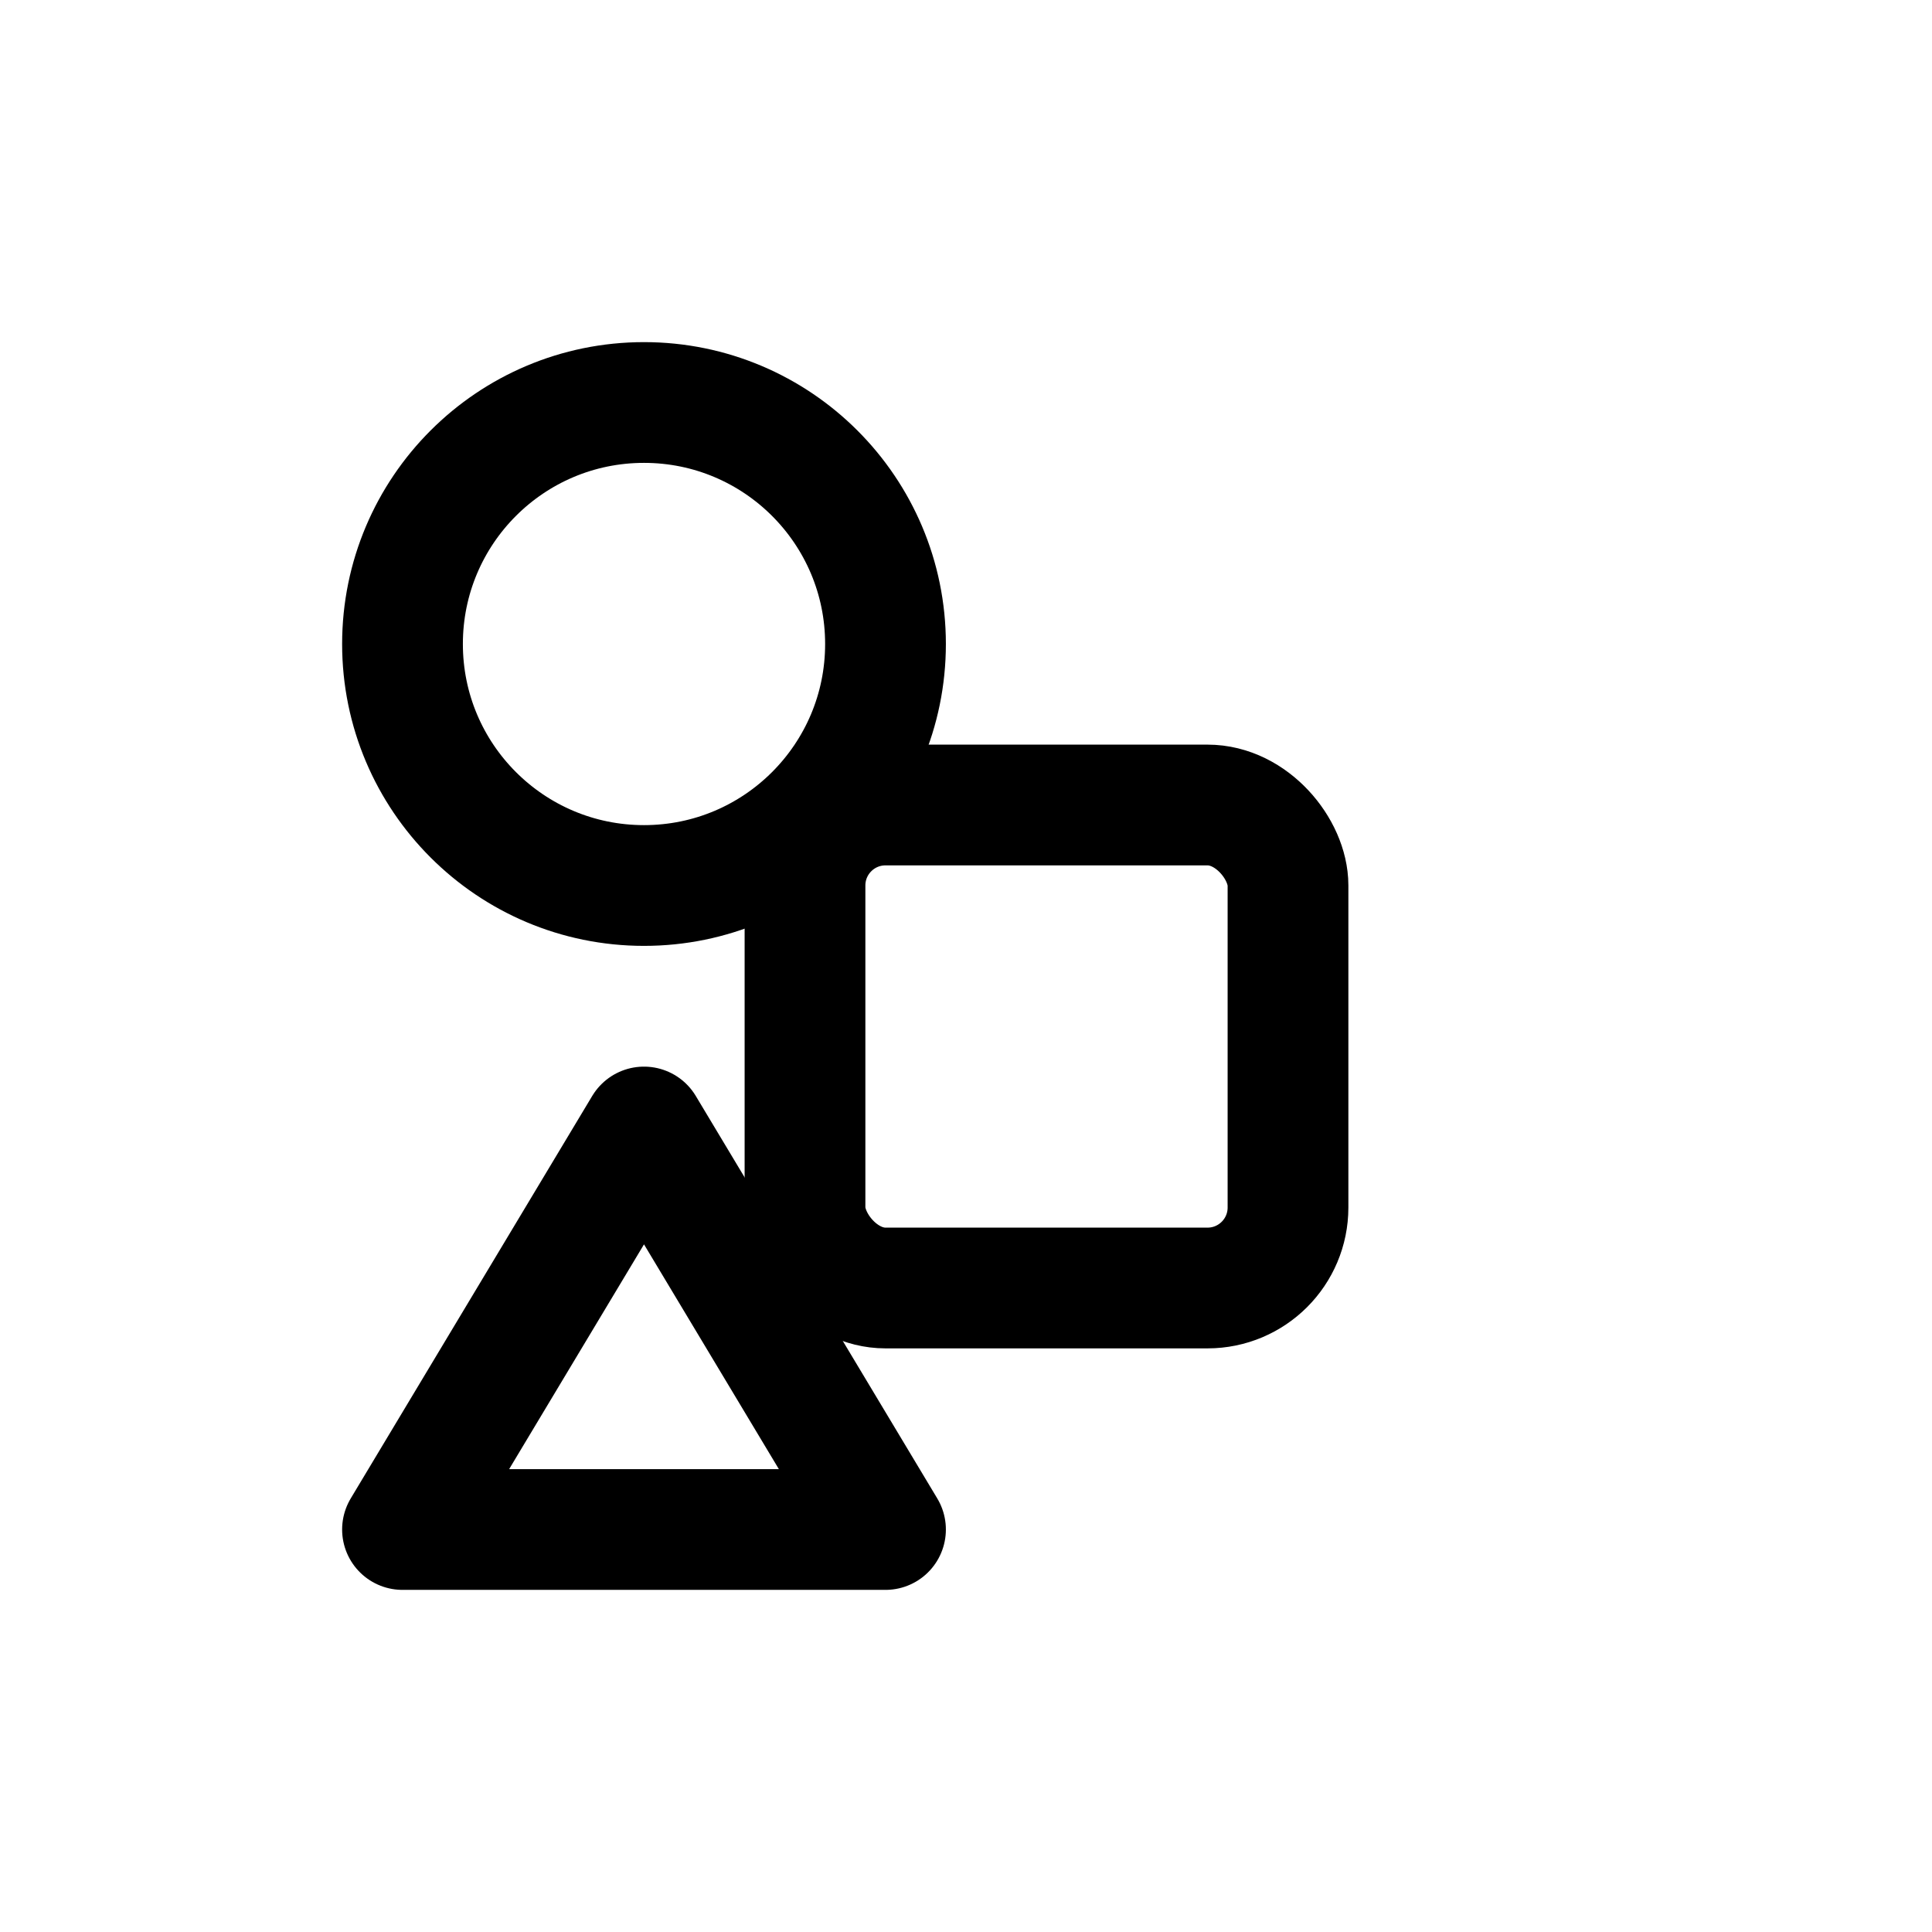
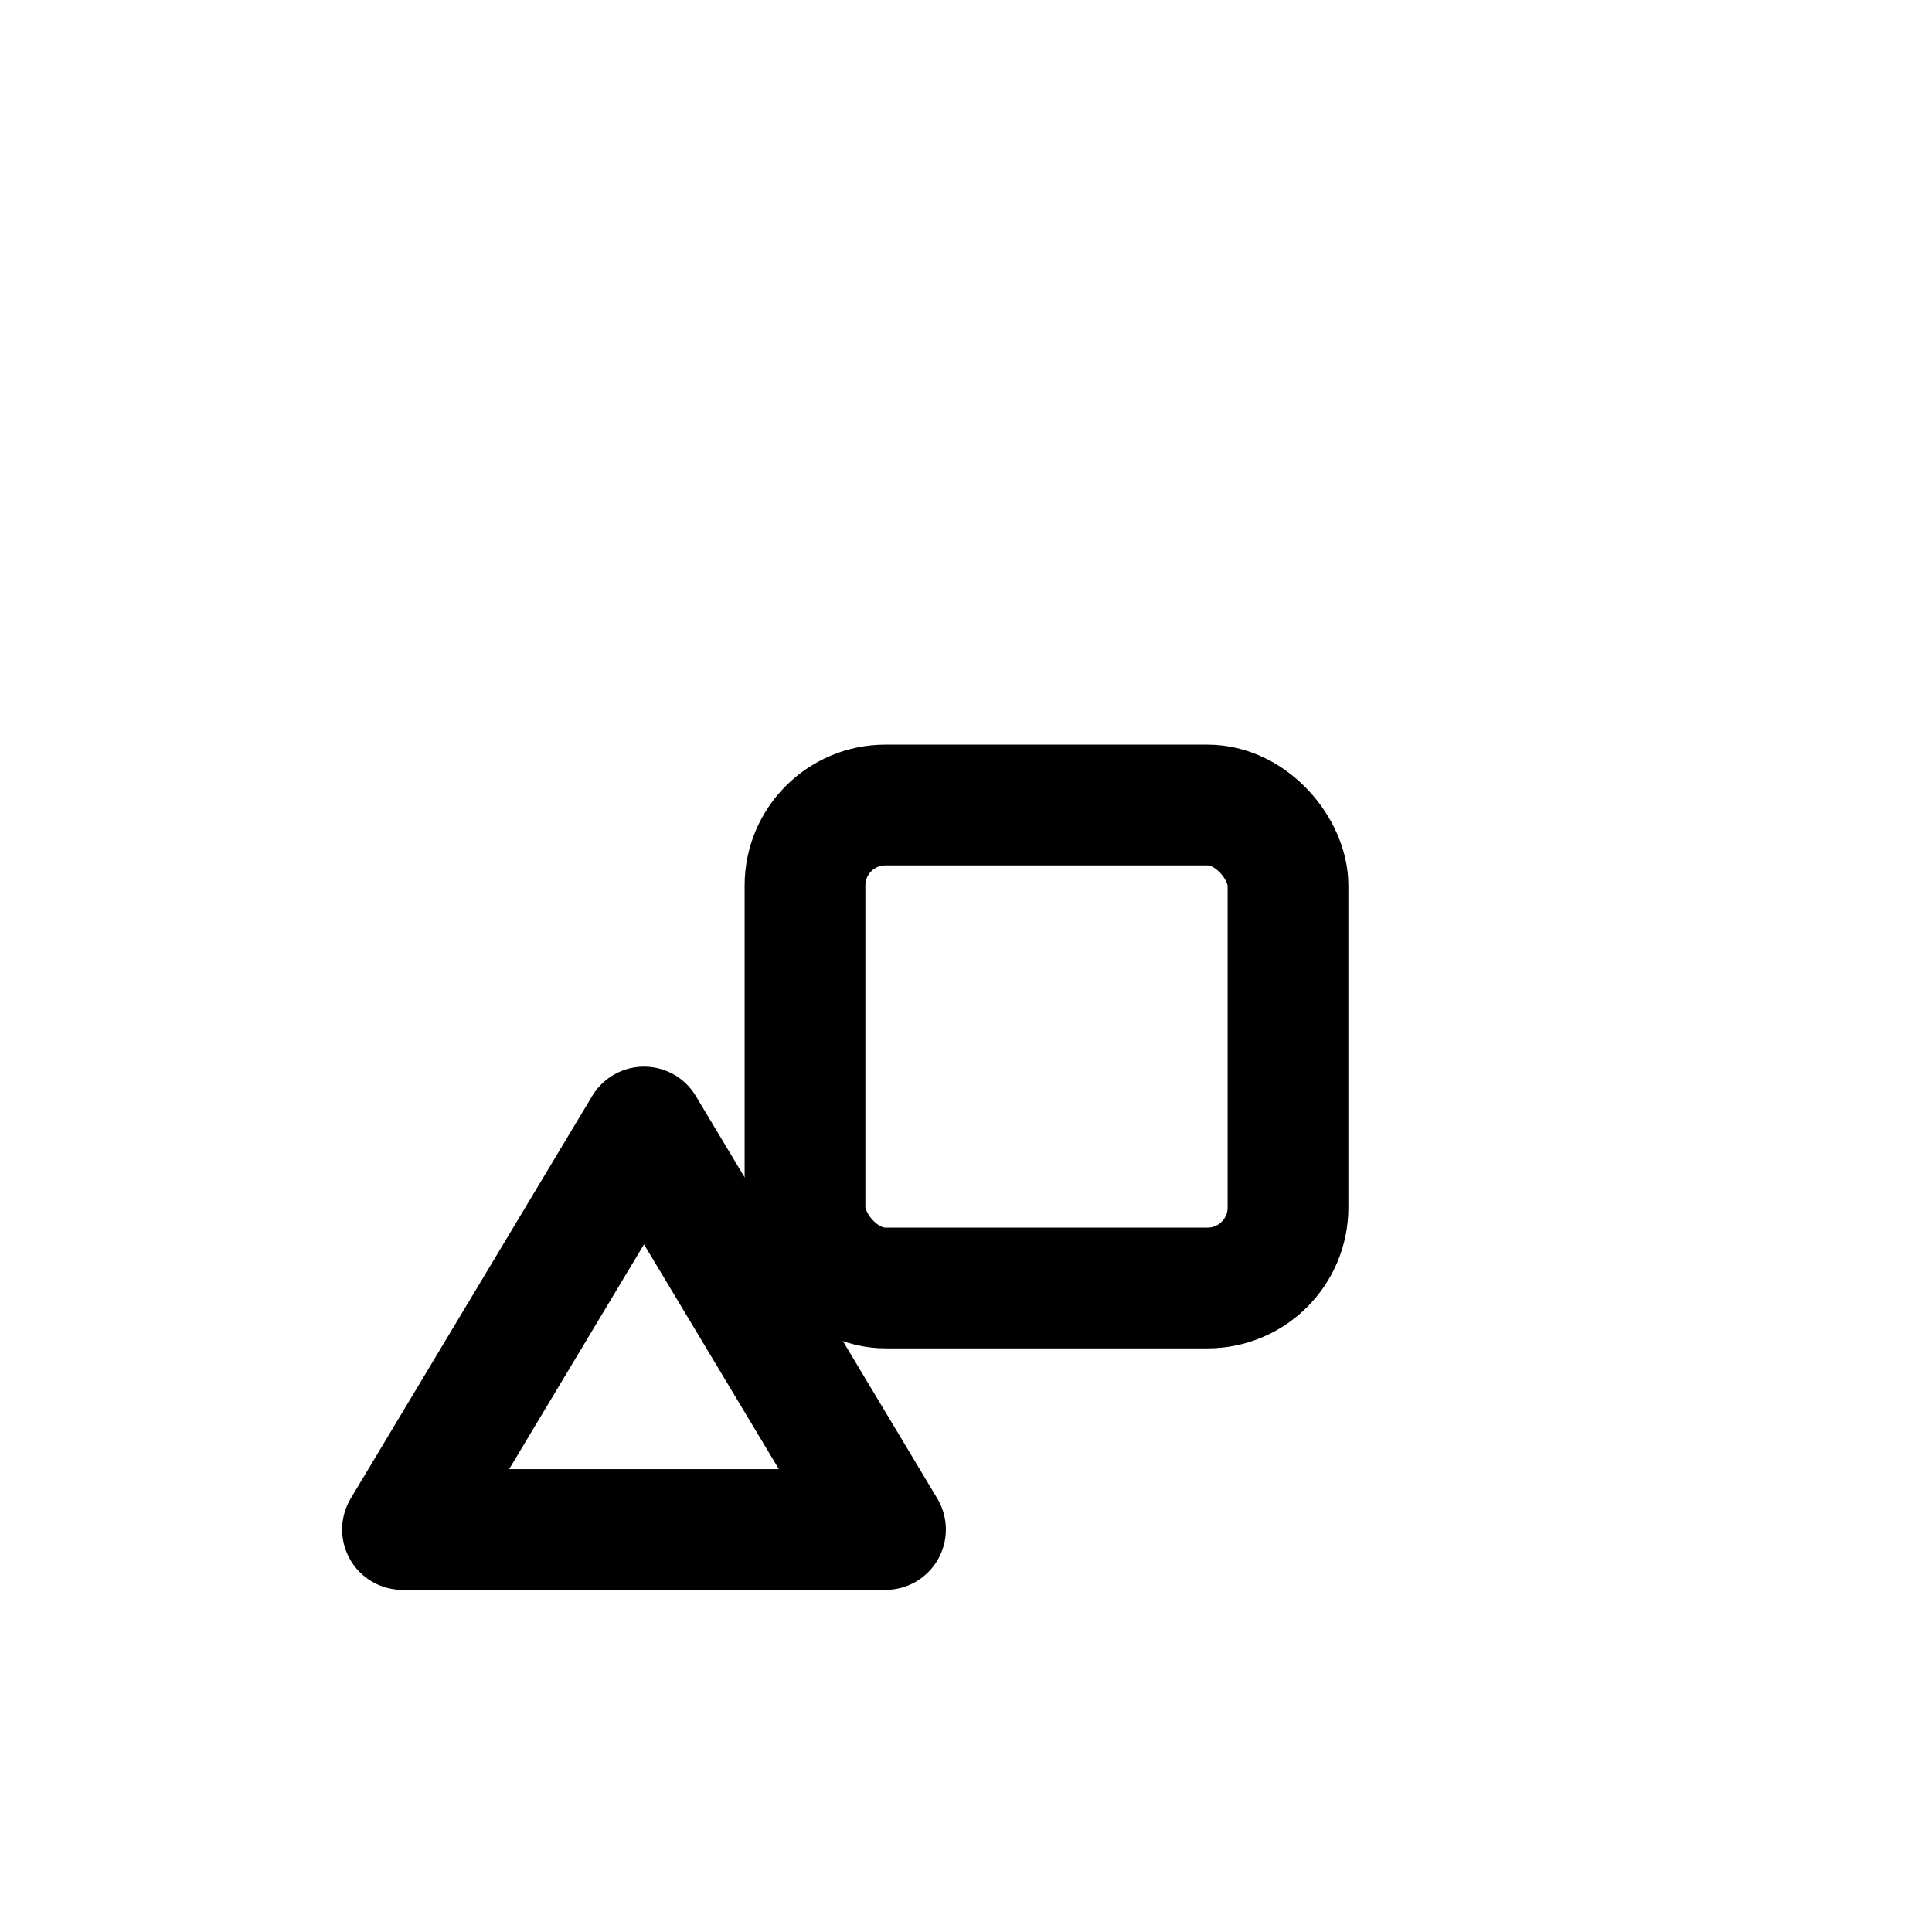
<svg xmlns="http://www.w3.org/2000/svg" viewBox="0 0 24 24" width="20" height="20" fill="none" stroke="currentColor" stroke-width="1.5" stroke-linecap="round" stroke-linejoin="round">
-   <circle cx="8" cy="8" r="3" />
  <rect x="10" y="10" width="6" height="6" rx="1" />
  <path d="M5 19h6l-3-5z" />
</svg>